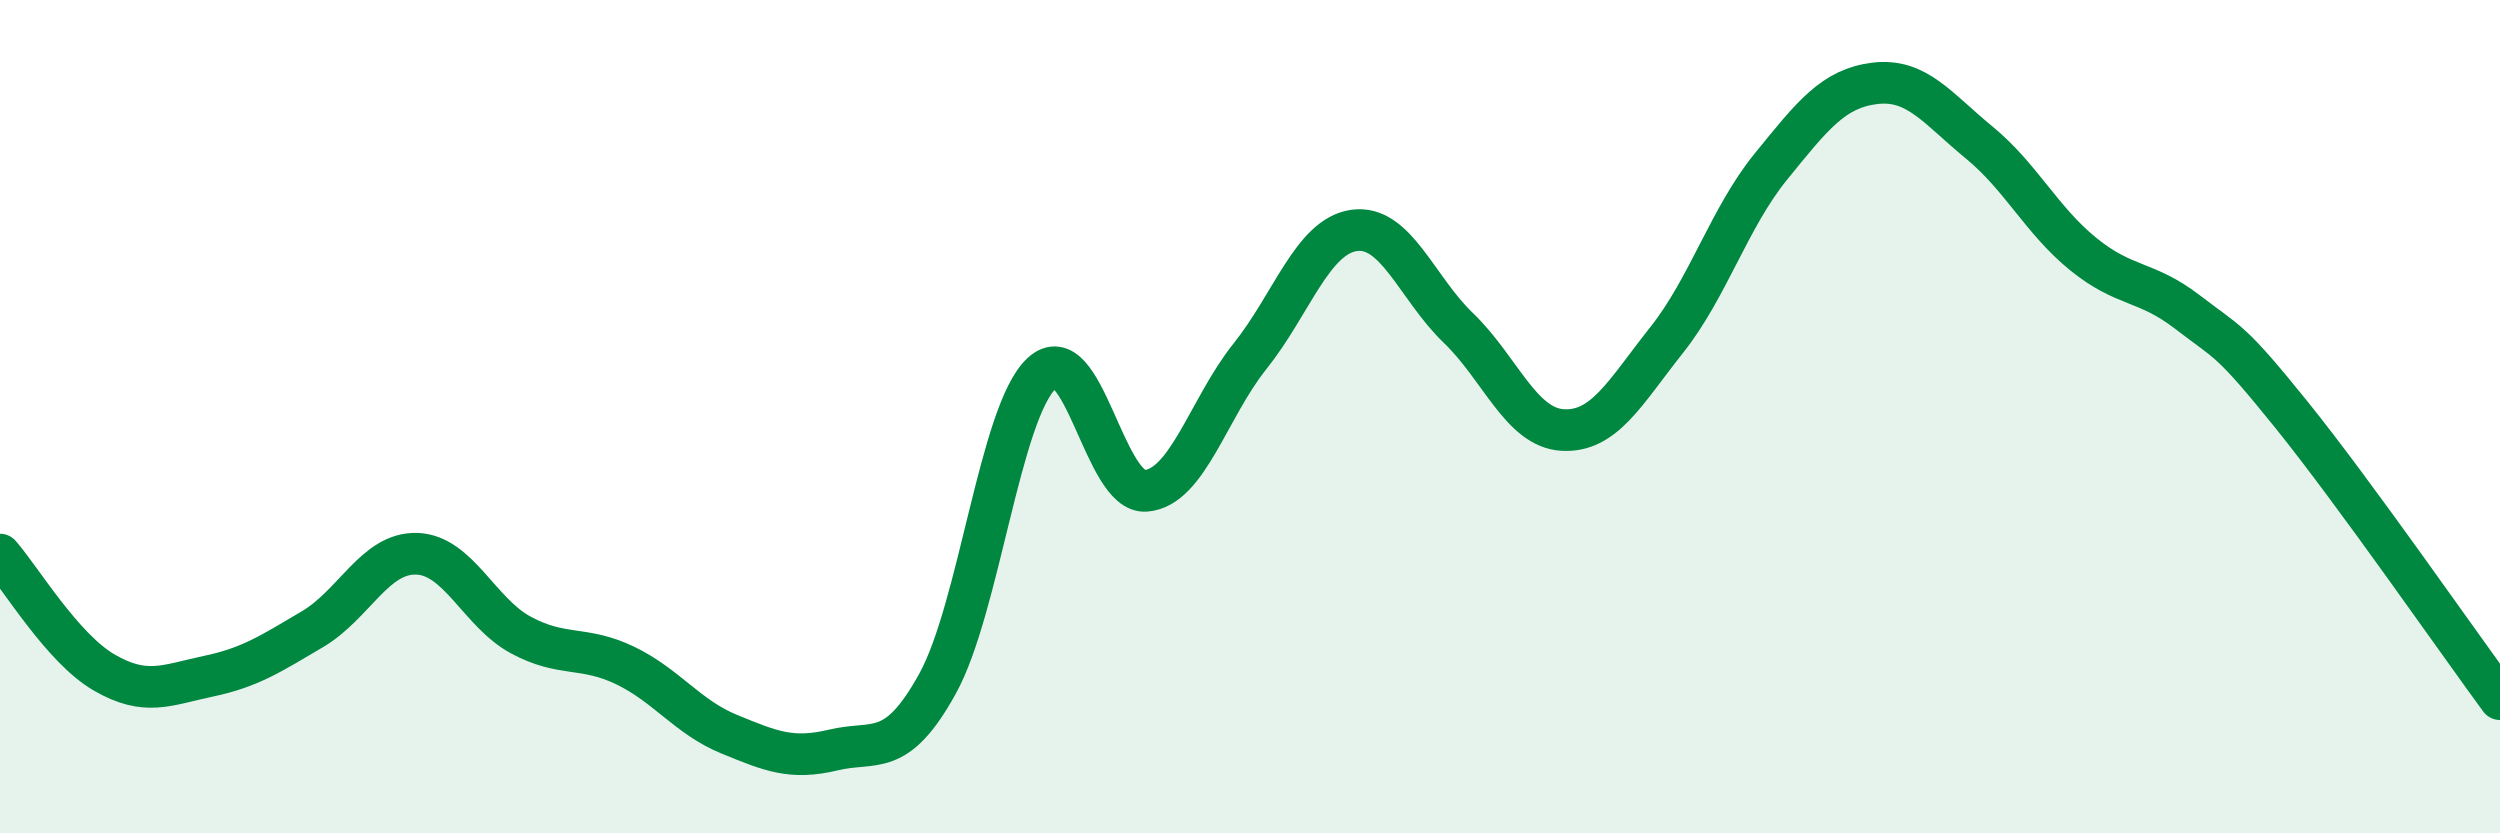
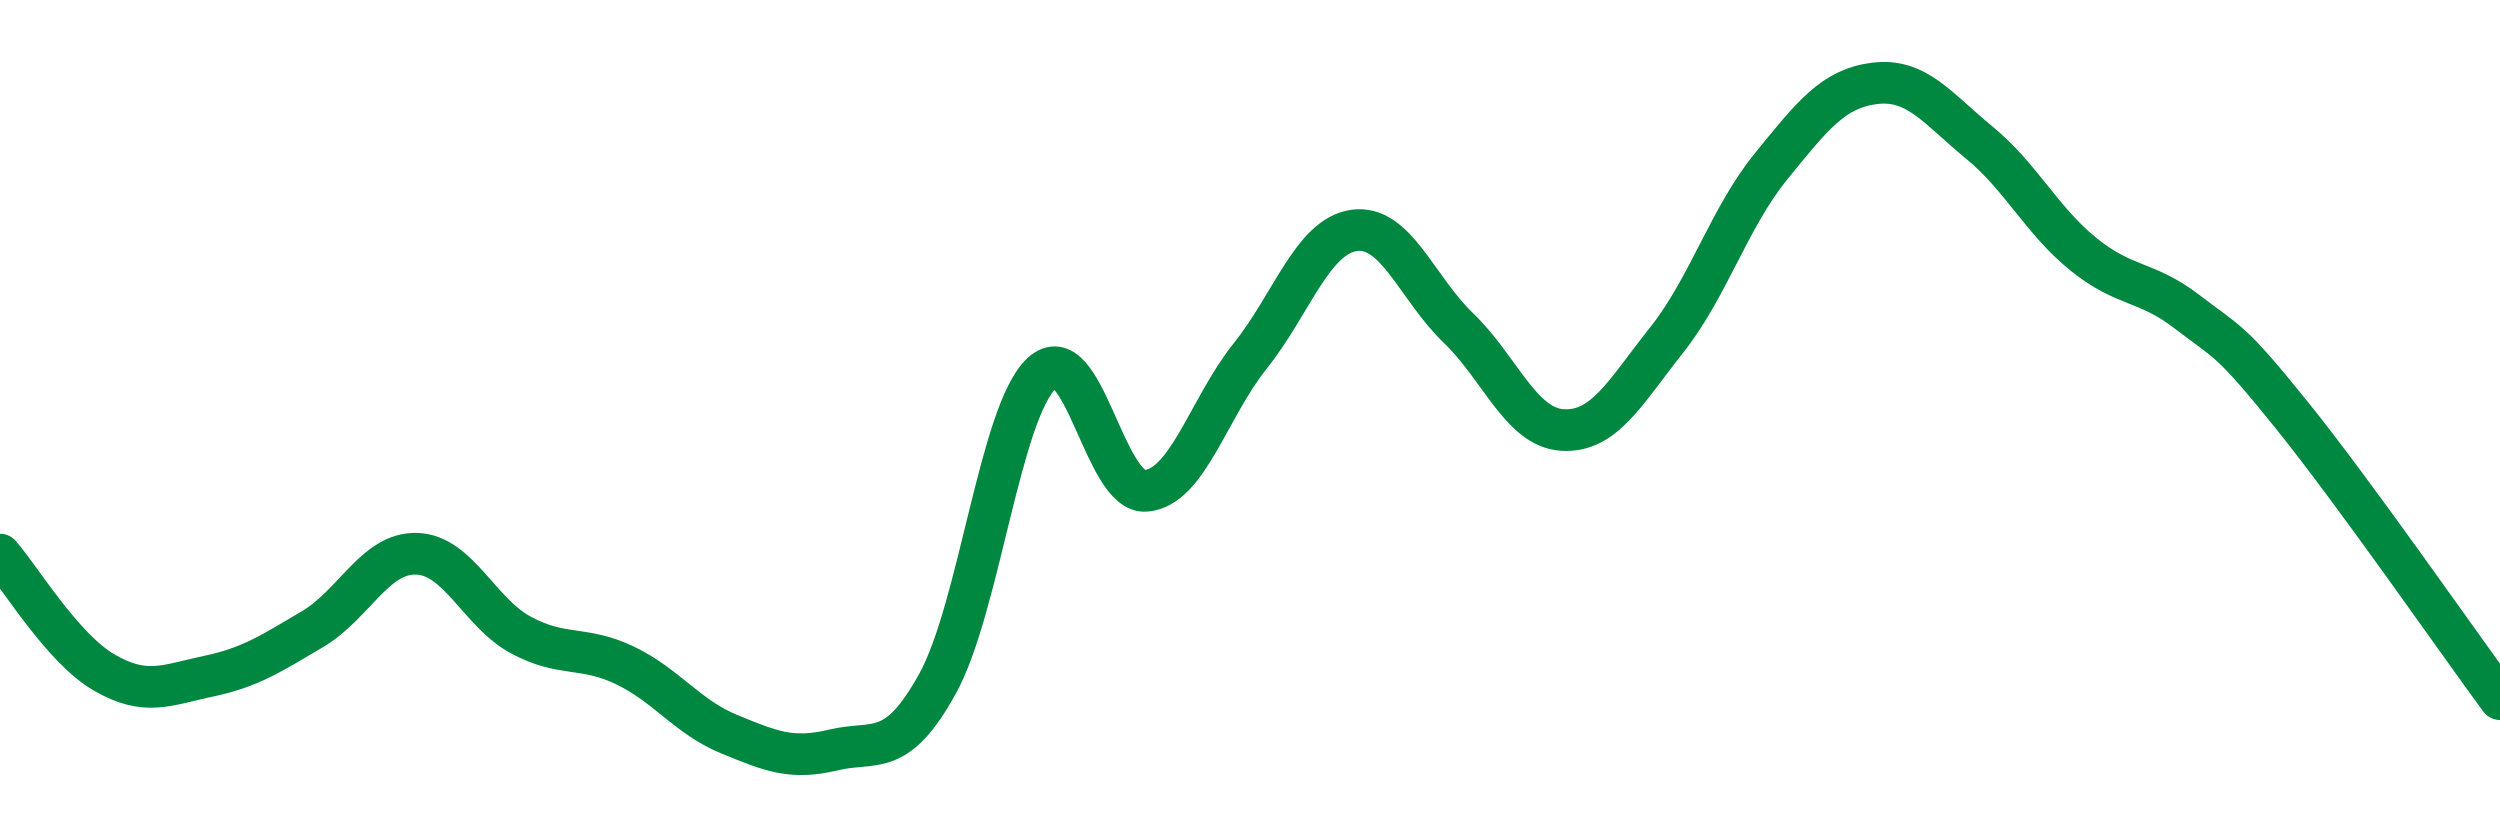
<svg xmlns="http://www.w3.org/2000/svg" width="60" height="20" viewBox="0 0 60 20">
-   <path d="M 0,13.31 C 0.5,13.88 1.5,15.56 2.5,16.14 C 3.5,16.72 4,16.44 5,16.23 C 6,16.02 6.5,15.69 7.5,15.1 C 8.5,14.51 9,13.26 10,13.29 C 11,13.32 11.5,14.7 12.5,15.24 C 13.5,15.78 14,15.49 15,15.97 C 16,16.45 16.5,17.21 17.5,17.62 C 18.5,18.03 19,18.24 20,18 C 21,17.76 21.5,18.22 22.5,16.41 C 23.5,14.6 24,9.89 25,8.96 C 26,8.03 26.5,11.86 27.5,11.78 C 28.5,11.7 29,9.8 30,8.55 C 31,7.3 31.5,5.67 32.5,5.53 C 33.5,5.39 34,6.91 35,7.87 C 36,8.83 36.5,10.26 37.5,10.32 C 38.5,10.38 39,9.42 40,8.16 C 41,6.9 41.5,5.23 42.5,4 C 43.5,2.77 44,2.12 45,2 C 46,1.88 46.5,2.6 47.5,3.42 C 48.5,4.24 49,5.29 50,6.1 C 51,6.91 51.5,6.72 52.5,7.49 C 53.5,8.26 53.5,8.1 55,9.96 C 56.5,11.82 59,15.42 60,16.78L60 20L0 20Z" fill="#008740" opacity="0.1" stroke-linecap="round" stroke-linejoin="round" />
  <path d="M 0,13.31 C 0.5,13.88 1.5,15.56 2.5,16.14 C 3.5,16.72 4,16.44 5,16.23 C 6,16.02 6.5,15.69 7.5,15.1 C 8.5,14.51 9,13.26 10,13.29 C 11,13.32 11.5,14.7 12.5,15.24 C 13.5,15.78 14,15.49 15,15.97 C 16,16.45 16.5,17.21 17.5,17.62 C 18.5,18.03 19,18.24 20,18 C 21,17.76 21.5,18.22 22.5,16.41 C 23.5,14.6 24,9.89 25,8.96 C 26,8.03 26.5,11.86 27.5,11.78 C 28.5,11.7 29,9.8 30,8.55 C 31,7.3 31.5,5.67 32.5,5.53 C 33.5,5.39 34,6.91 35,7.87 C 36,8.83 36.5,10.26 37.5,10.32 C 38.5,10.38 39,9.42 40,8.16 C 41,6.9 41.5,5.23 42.5,4 C 43.5,2.77 44,2.12 45,2 C 46,1.88 46.5,2.6 47.5,3.42 C 48.5,4.24 49,5.29 50,6.1 C 51,6.91 51.5,6.72 52.5,7.49 C 53.5,8.26 53.5,8.1 55,9.96 C 56.5,11.82 59,15.42 60,16.78" stroke="#008740" stroke-width="1" fill="none" stroke-linecap="round" stroke-linejoin="round" />
</svg>